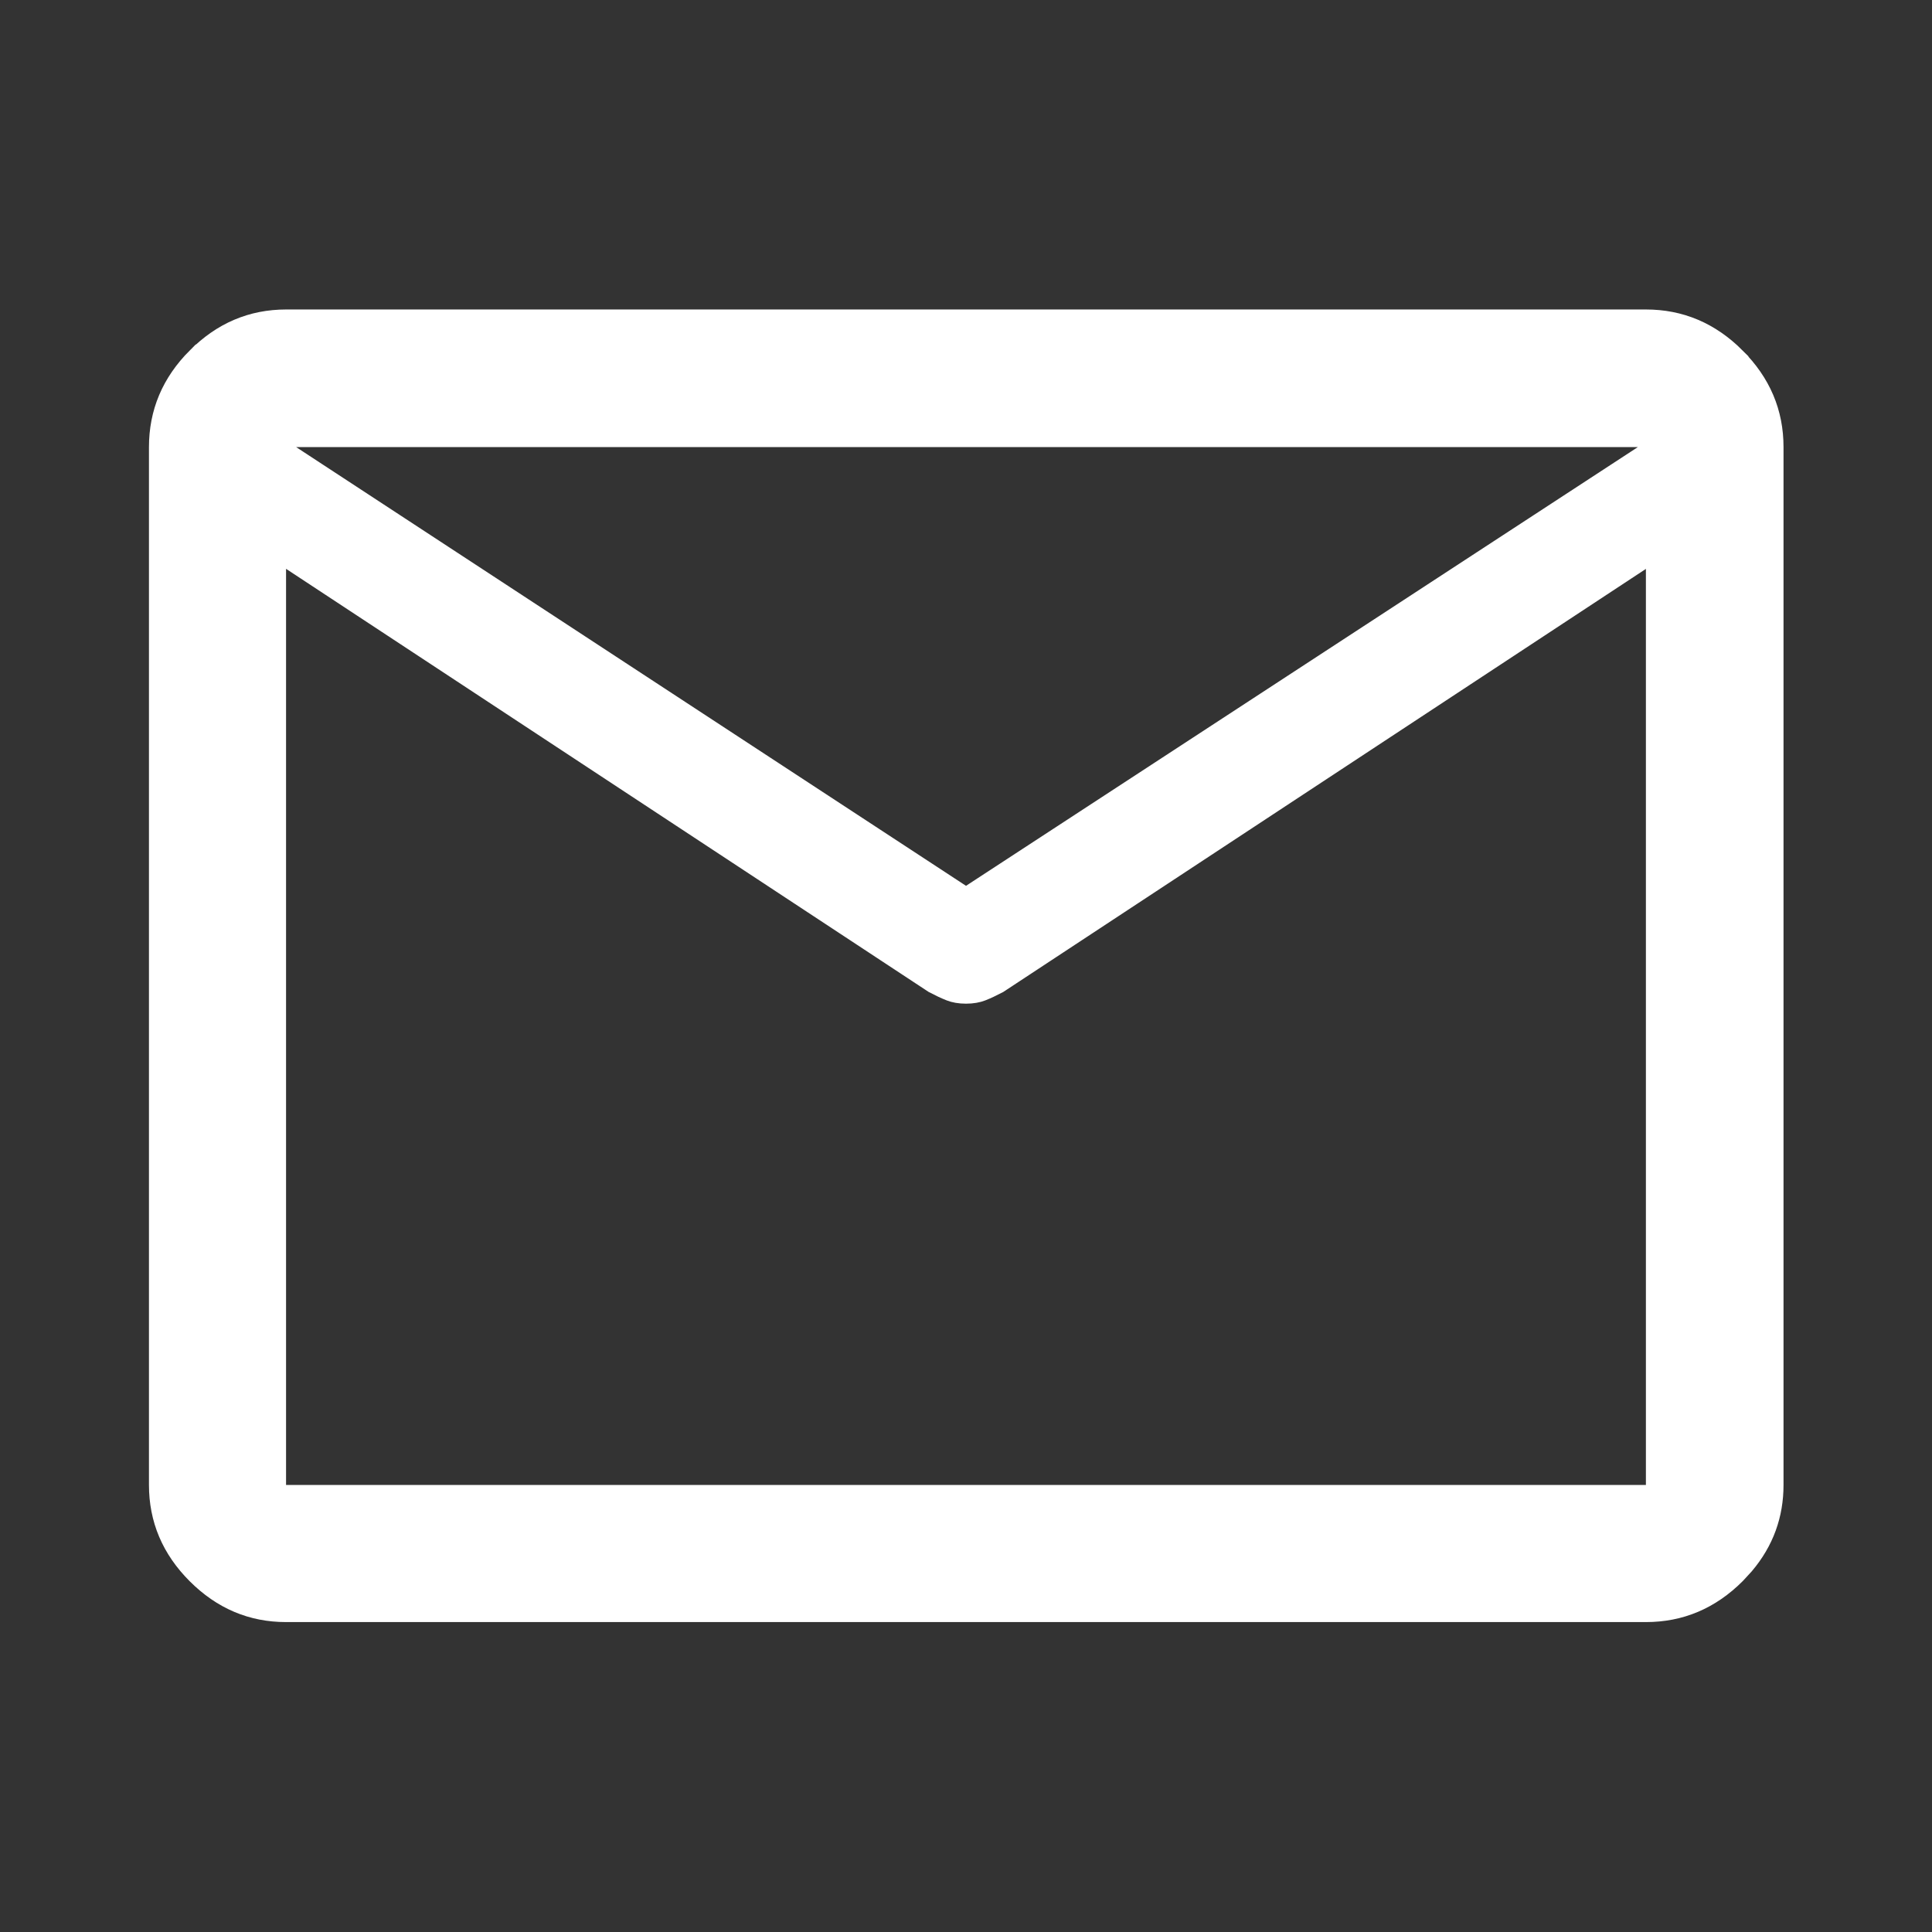
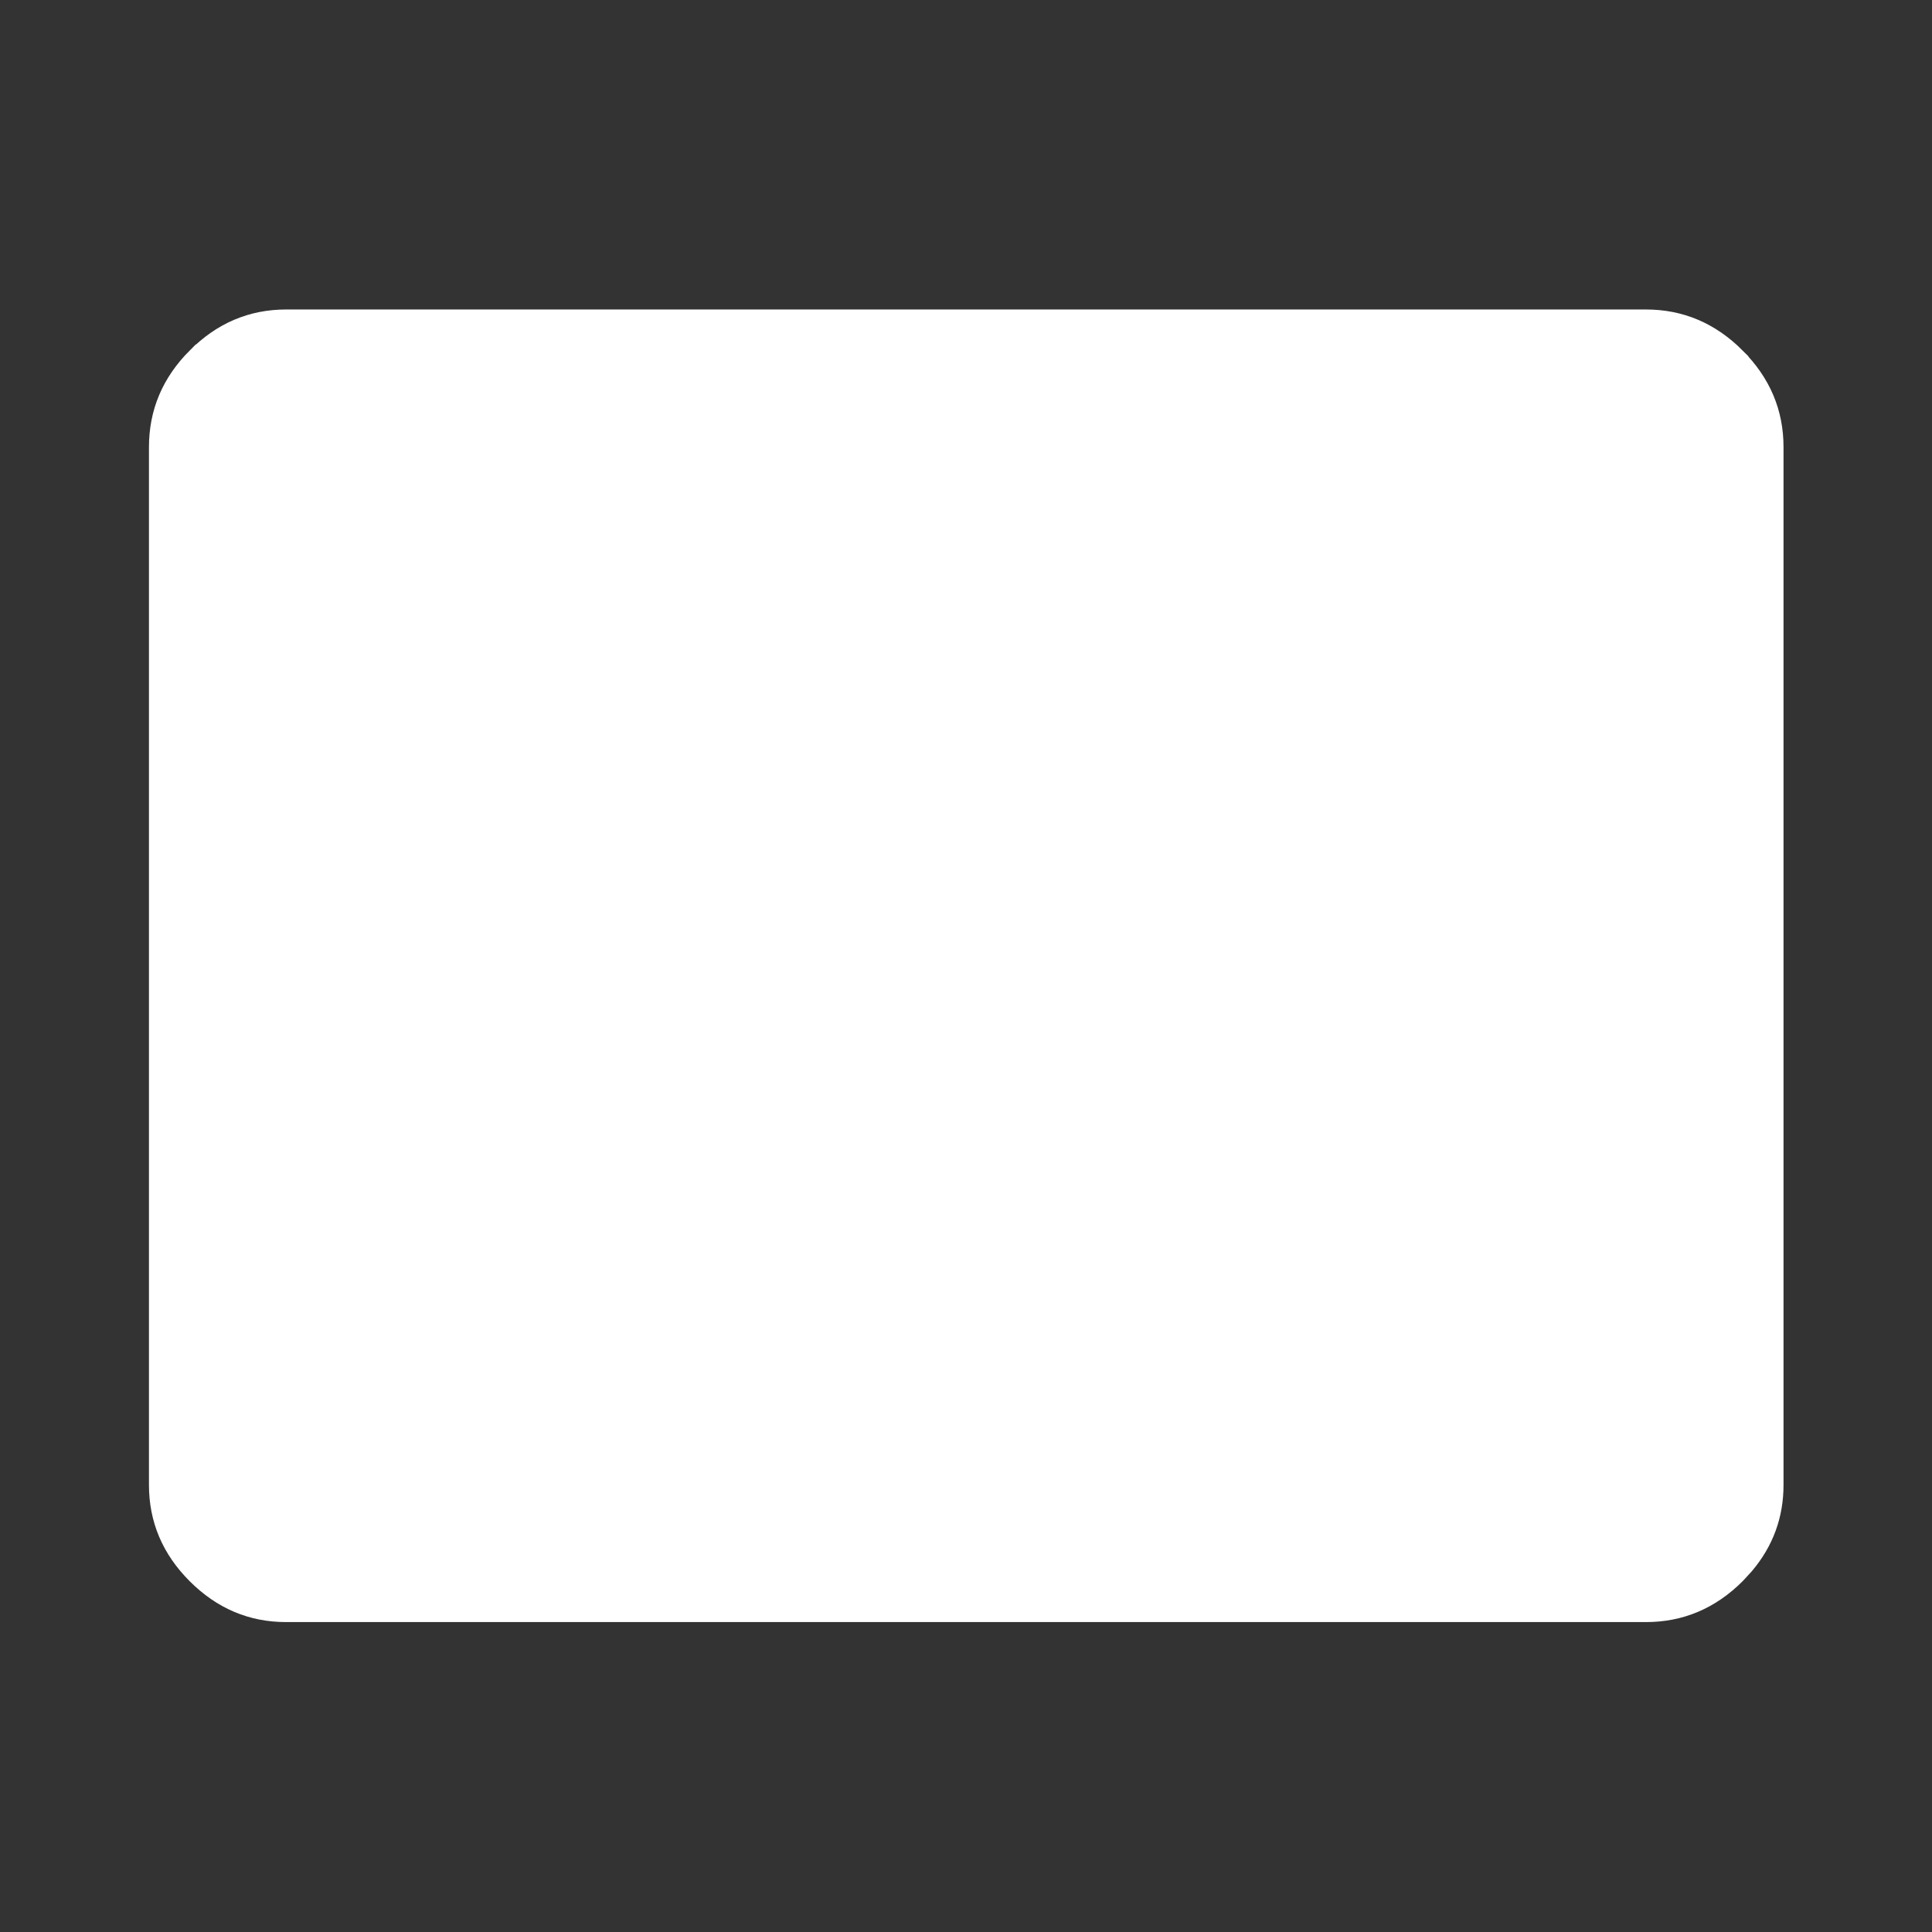
<svg xmlns="http://www.w3.org/2000/svg" width="48" height="48" viewBox="0 0 48 48" fill="none">
  <rect x="0" y="0" width="48" height="48" fill="#333333" stroke="none" />
  <g id="mail">
-     <path id="Vector" d="M7.107 8.189H40.892C41.677 8.189 42.352 8.472 42.94 9.06V9.061C43.528 9.648 43.811 10.323 43.811 11.108V36.893C43.811 37.576 43.595 38.176 43.147 38.708L42.941 38.932C42.353 39.518 41.678 39.8 40.892 39.8H7.107C6.326 39.8 5.654 39.518 5.068 38.933C4.482 38.347 4.201 37.674 4.201 36.893V11.108C4.201 10.323 4.482 9.647 5.068 9.06H5.069C5.655 8.472 6.326 8.19 7.107 8.189ZM6.607 11.214V37.393H41.392V13.205L40.618 13.716L24.67 24.215C24.533 24.287 24.409 24.345 24.297 24.389C24.23 24.415 24.134 24.436 24 24.436C23.865 24.436 23.77 24.415 23.703 24.389C23.589 24.344 23.464 24.286 23.326 24.213L7.607 13.863V11.869L23.726 22.426L24 22.605L24.273 22.427L40.966 11.526L42.373 10.608H5.681L6.607 11.214Z" fill="white" stroke="white" />
+     <path id="Vector" d="M7.107 8.189H40.892C41.677 8.189 42.352 8.472 42.94 9.06V9.061C43.528 9.648 43.811 10.323 43.811 11.108V36.893C43.811 37.576 43.595 38.176 43.147 38.708L42.941 38.932C42.353 39.518 41.678 39.8 40.892 39.8H7.107C6.326 39.8 5.654 39.518 5.068 38.933C4.482 38.347 4.201 37.674 4.201 36.893V11.108C4.201 10.323 4.482 9.647 5.068 9.06H5.069C5.655 8.472 6.326 8.19 7.107 8.189ZM6.607 11.214H41.392V13.205L40.618 13.716L24.67 24.215C24.533 24.287 24.409 24.345 24.297 24.389C24.23 24.415 24.134 24.436 24 24.436C23.865 24.436 23.77 24.415 23.703 24.389C23.589 24.344 23.464 24.286 23.326 24.213L7.607 13.863V11.869L23.726 22.426L24 22.605L24.273 22.427L40.966 11.526L42.373 10.608H5.681L6.607 11.214Z" fill="white" stroke="white" />
  </g>
</svg>